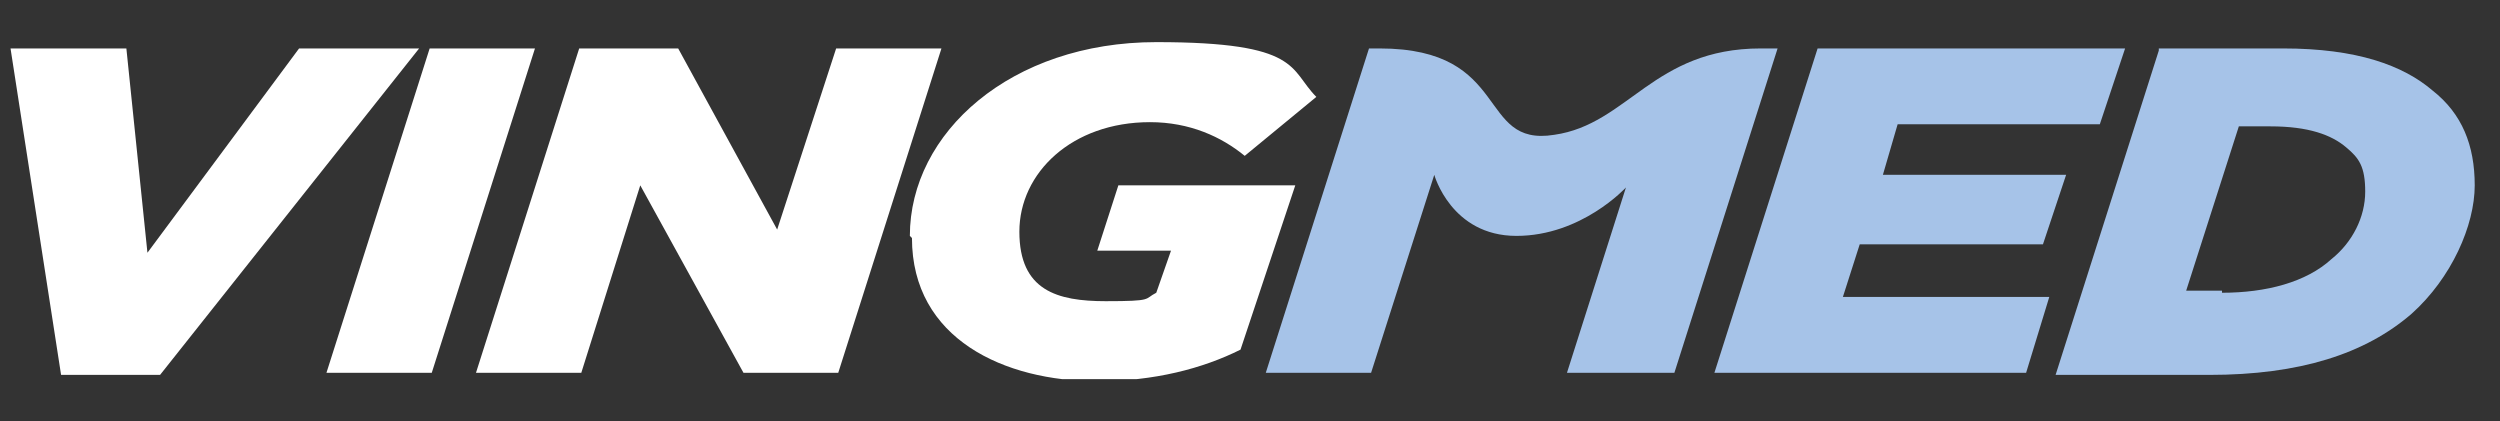
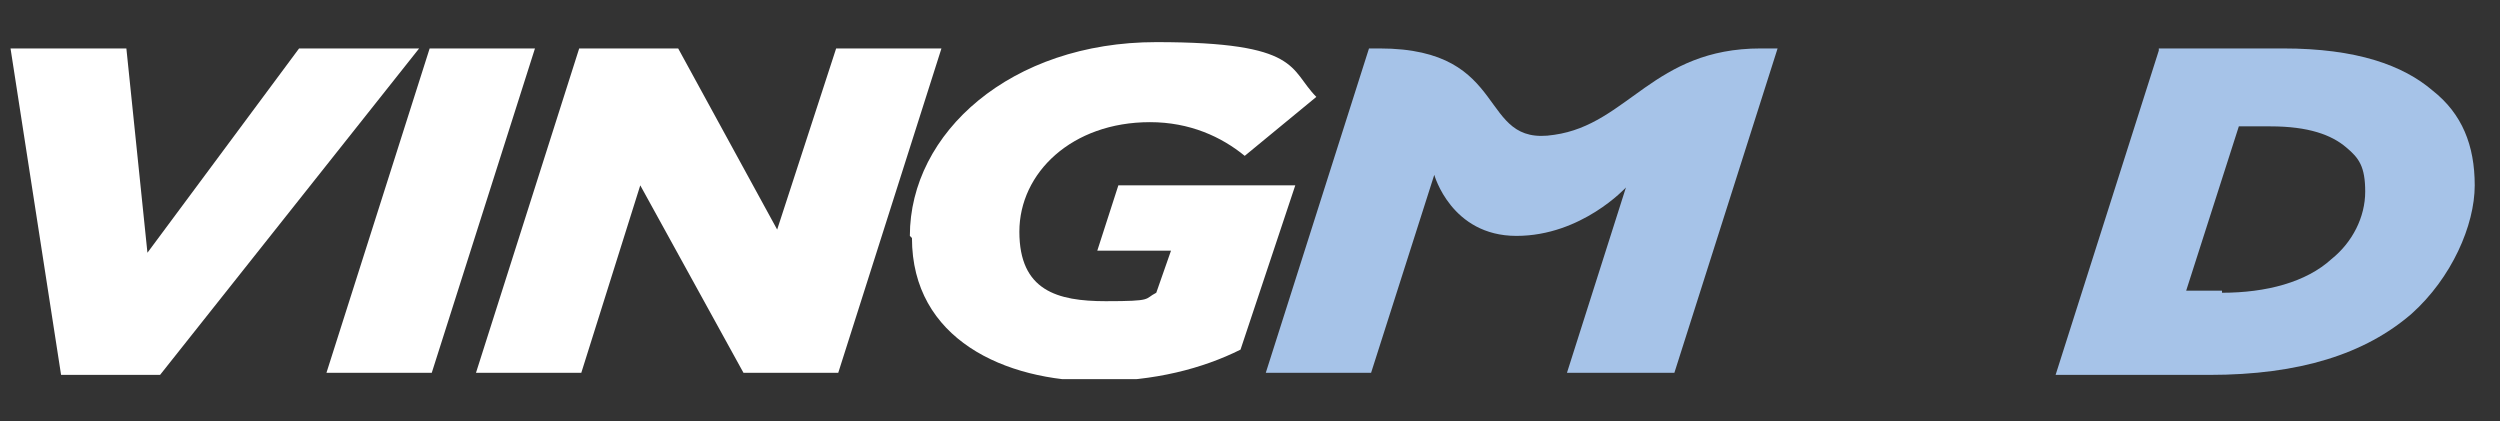
<svg xmlns="http://www.w3.org/2000/svg" viewBox="0 0 118.7 20" version="1.1">
  <rect x="0" y="0" width="118.7" height="20" fill="#333333" stroke="none" />
  <defs>
    <style>
      .cls-1 {
        fill: none;
      }

      .cls-2 {
        fill: #a6c3e8;
      }

      .cls-3 {
        fill: #fff;
      }

      .cls-4 {
        clip-path: url(#clippath);
      }
    </style>
    <clipPath id="clippath">
      <rect height="16" width="117" y="2" x=".5" class="cls-1" />
    </clipPath>
  </defs>
  <g>
    <g id="Layer_1">
      <g class="cls-4">
        <g>
          <path d="M2.9,17.8L.5,2.3h5.5l1,9.7L14.2,2.3h5.7l-12.3,15.5H2.9Z" class="cls-3" />
          <path d="M15.5,17.7l4.9-15.4h5l-4.9,15.4h-5Z" class="cls-3" />
          <path d="M35.3,17.7l-4.9-8.9-2.8,8.9h-5l4.9-15.4h4.7l4.7,8.6,2.8-8.6h5l-4.9,15.4h-4.4Z" class="cls-3" />
          <path d="M43.2,11.2c0-4.9,4.8-9.2,11.7-9.2s6.3,1.3,7.6,2.6l-3.4,2.8c-1.1-.9-2.6-1.6-4.5-1.6-3.7,0-6.2,2.4-6.2,5.2s1.8,3.3,4.1,3.3,1.8-.1,2.4-.4l.7-2h-3.5l1-3.1h8.4l-2.6,7.8c-1.8.9-4.1,1.5-6.8,1.5-4.4,0-8.8-2-8.8-6.8Z" class="cls-3" />
          <path d="M65,2.3h.5c6.3,0,4.6,4.7,8.3,4.1,3.5-.5,4.7-4.1,9.8-4.1h.8l-4.9,15.4h-5.1l2.8-8.8s-2.1,2.3-5.2,2.3-3.9-2.9-3.9-2.9l-3,9.4h-5l4.9-15.4Z" class="cls-2" />
-           <path d="M86.3,2.3h14.6l-1.2,3.6h-9.6l-.7,2.4h8.7l-1.1,3.3h-8.7l-.8,2.5h9.8l-1.1,3.6h-14.8l4.9-15.4Z" class="cls-2" />
          <path d="M105.5,13.9c2.1,0,4-.5,5.2-1.6,1-.8,1.6-2,1.6-3.2s-.3-1.6-.9-2.1c-.7-.6-1.8-1-3.6-1h-1.5l-2.5,7.8h1.7ZM102.5,2.3h5.9c3.5,0,5.7.8,7.1,2,1.4,1.1,2,2.6,2,4.5s-1.1,4.4-3,6.1c-2.2,1.9-5.3,2.9-9.6,2.9h-7.3l4.9-15.4Z" class="cls-2" />
        </g>
      </g>
    </g>
  </g>
</svg>